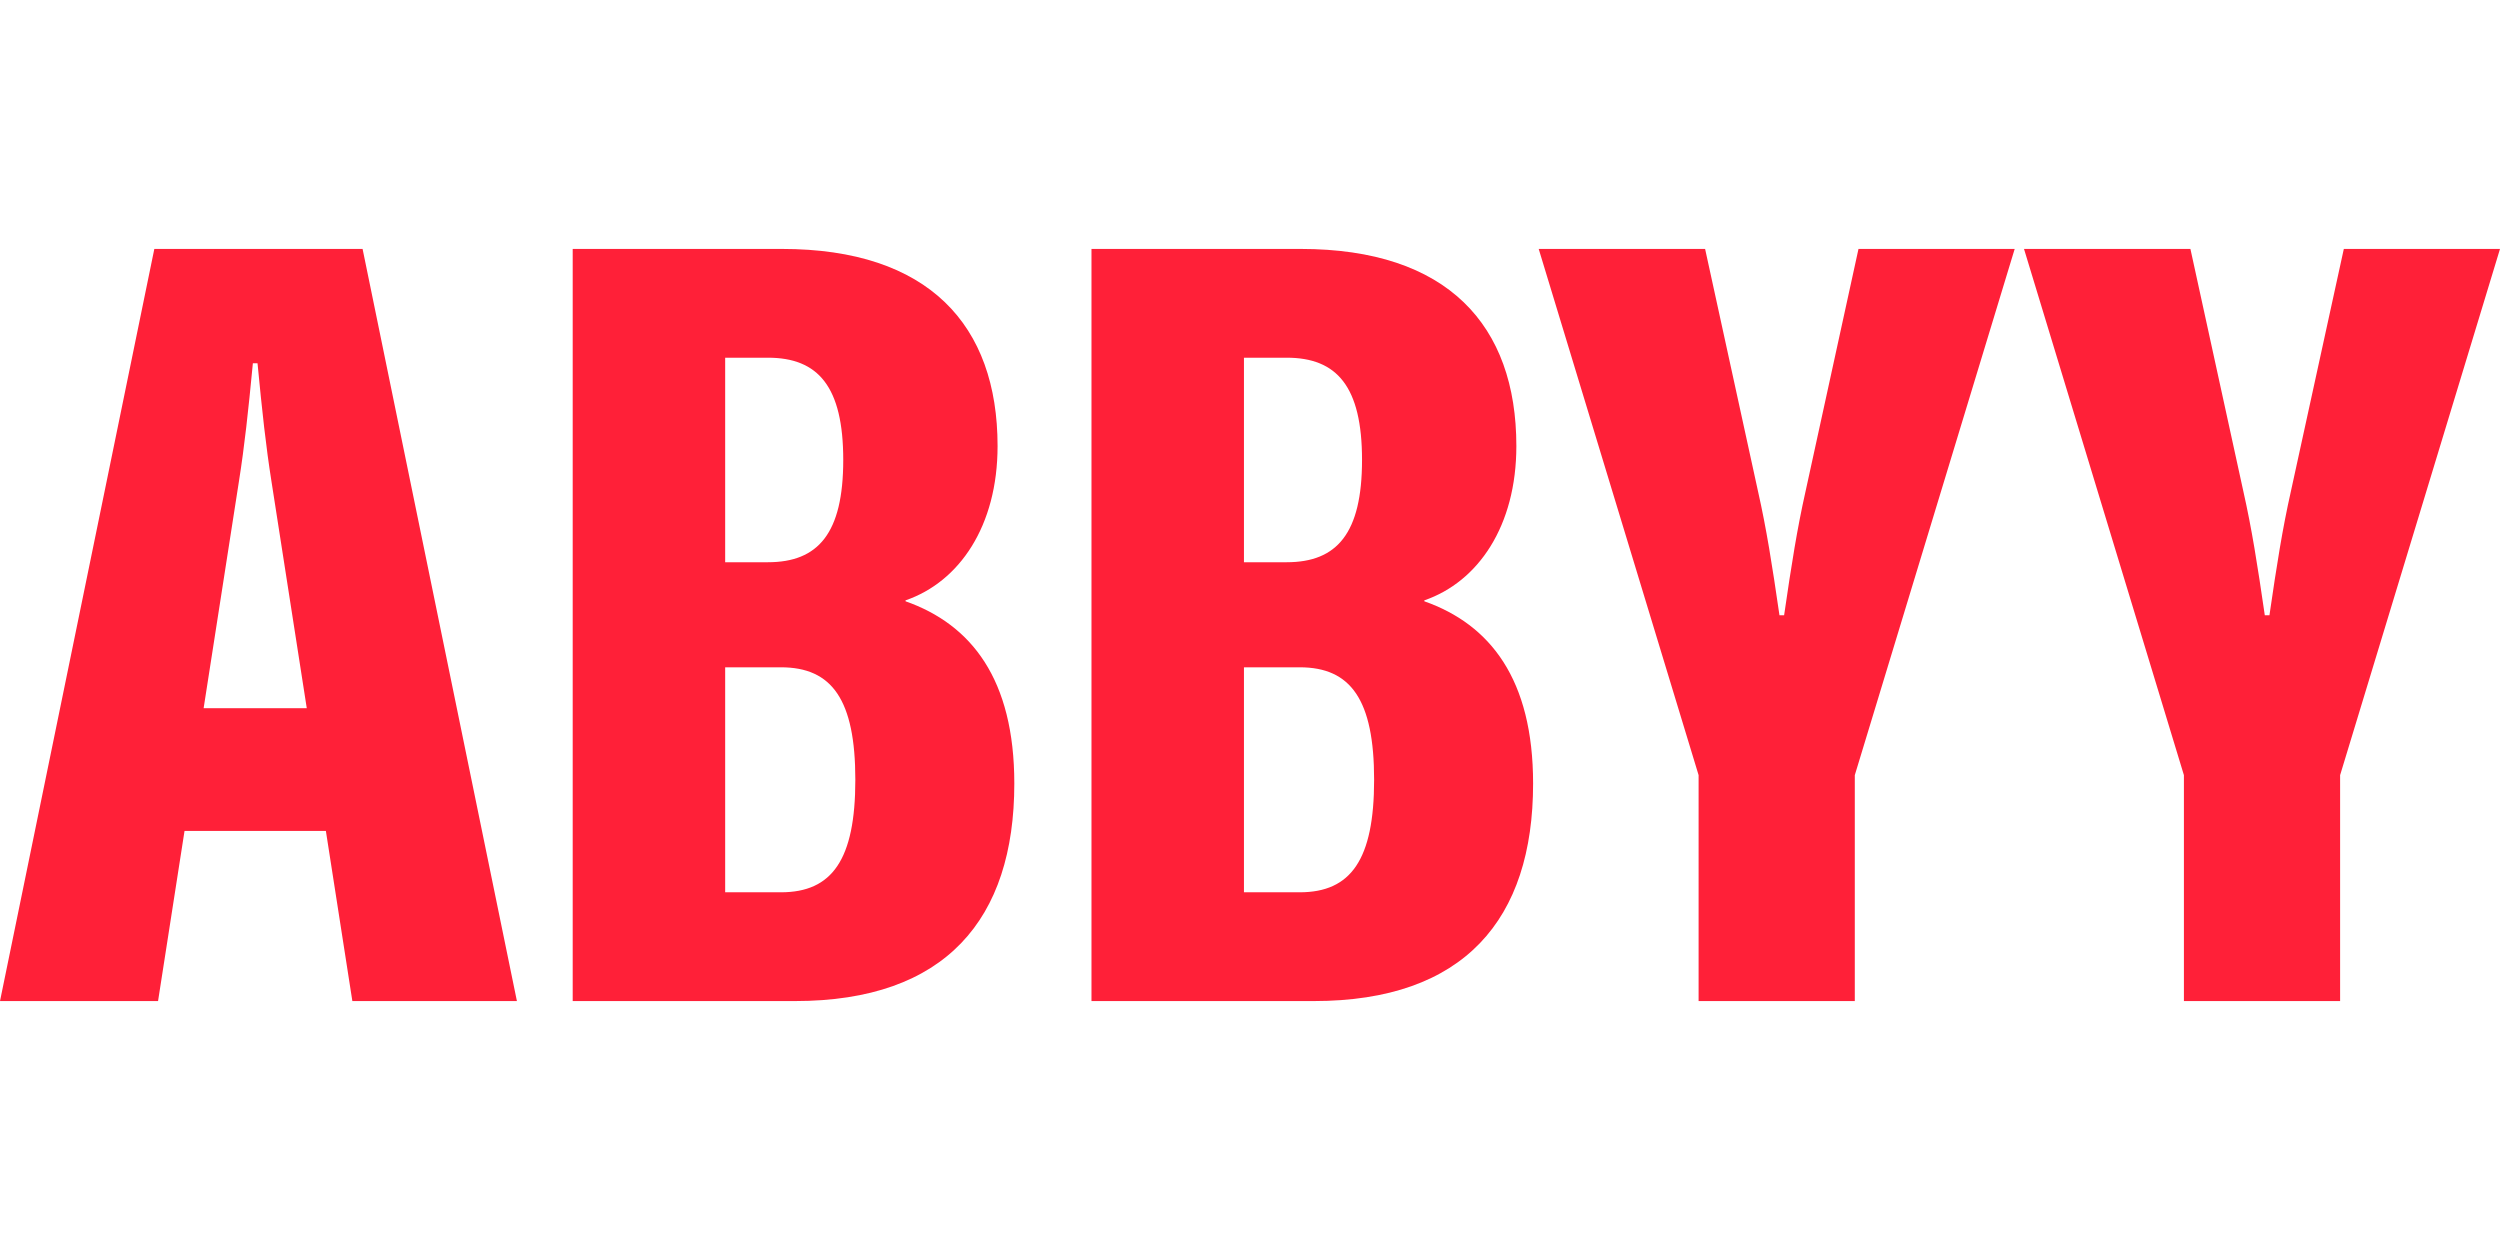
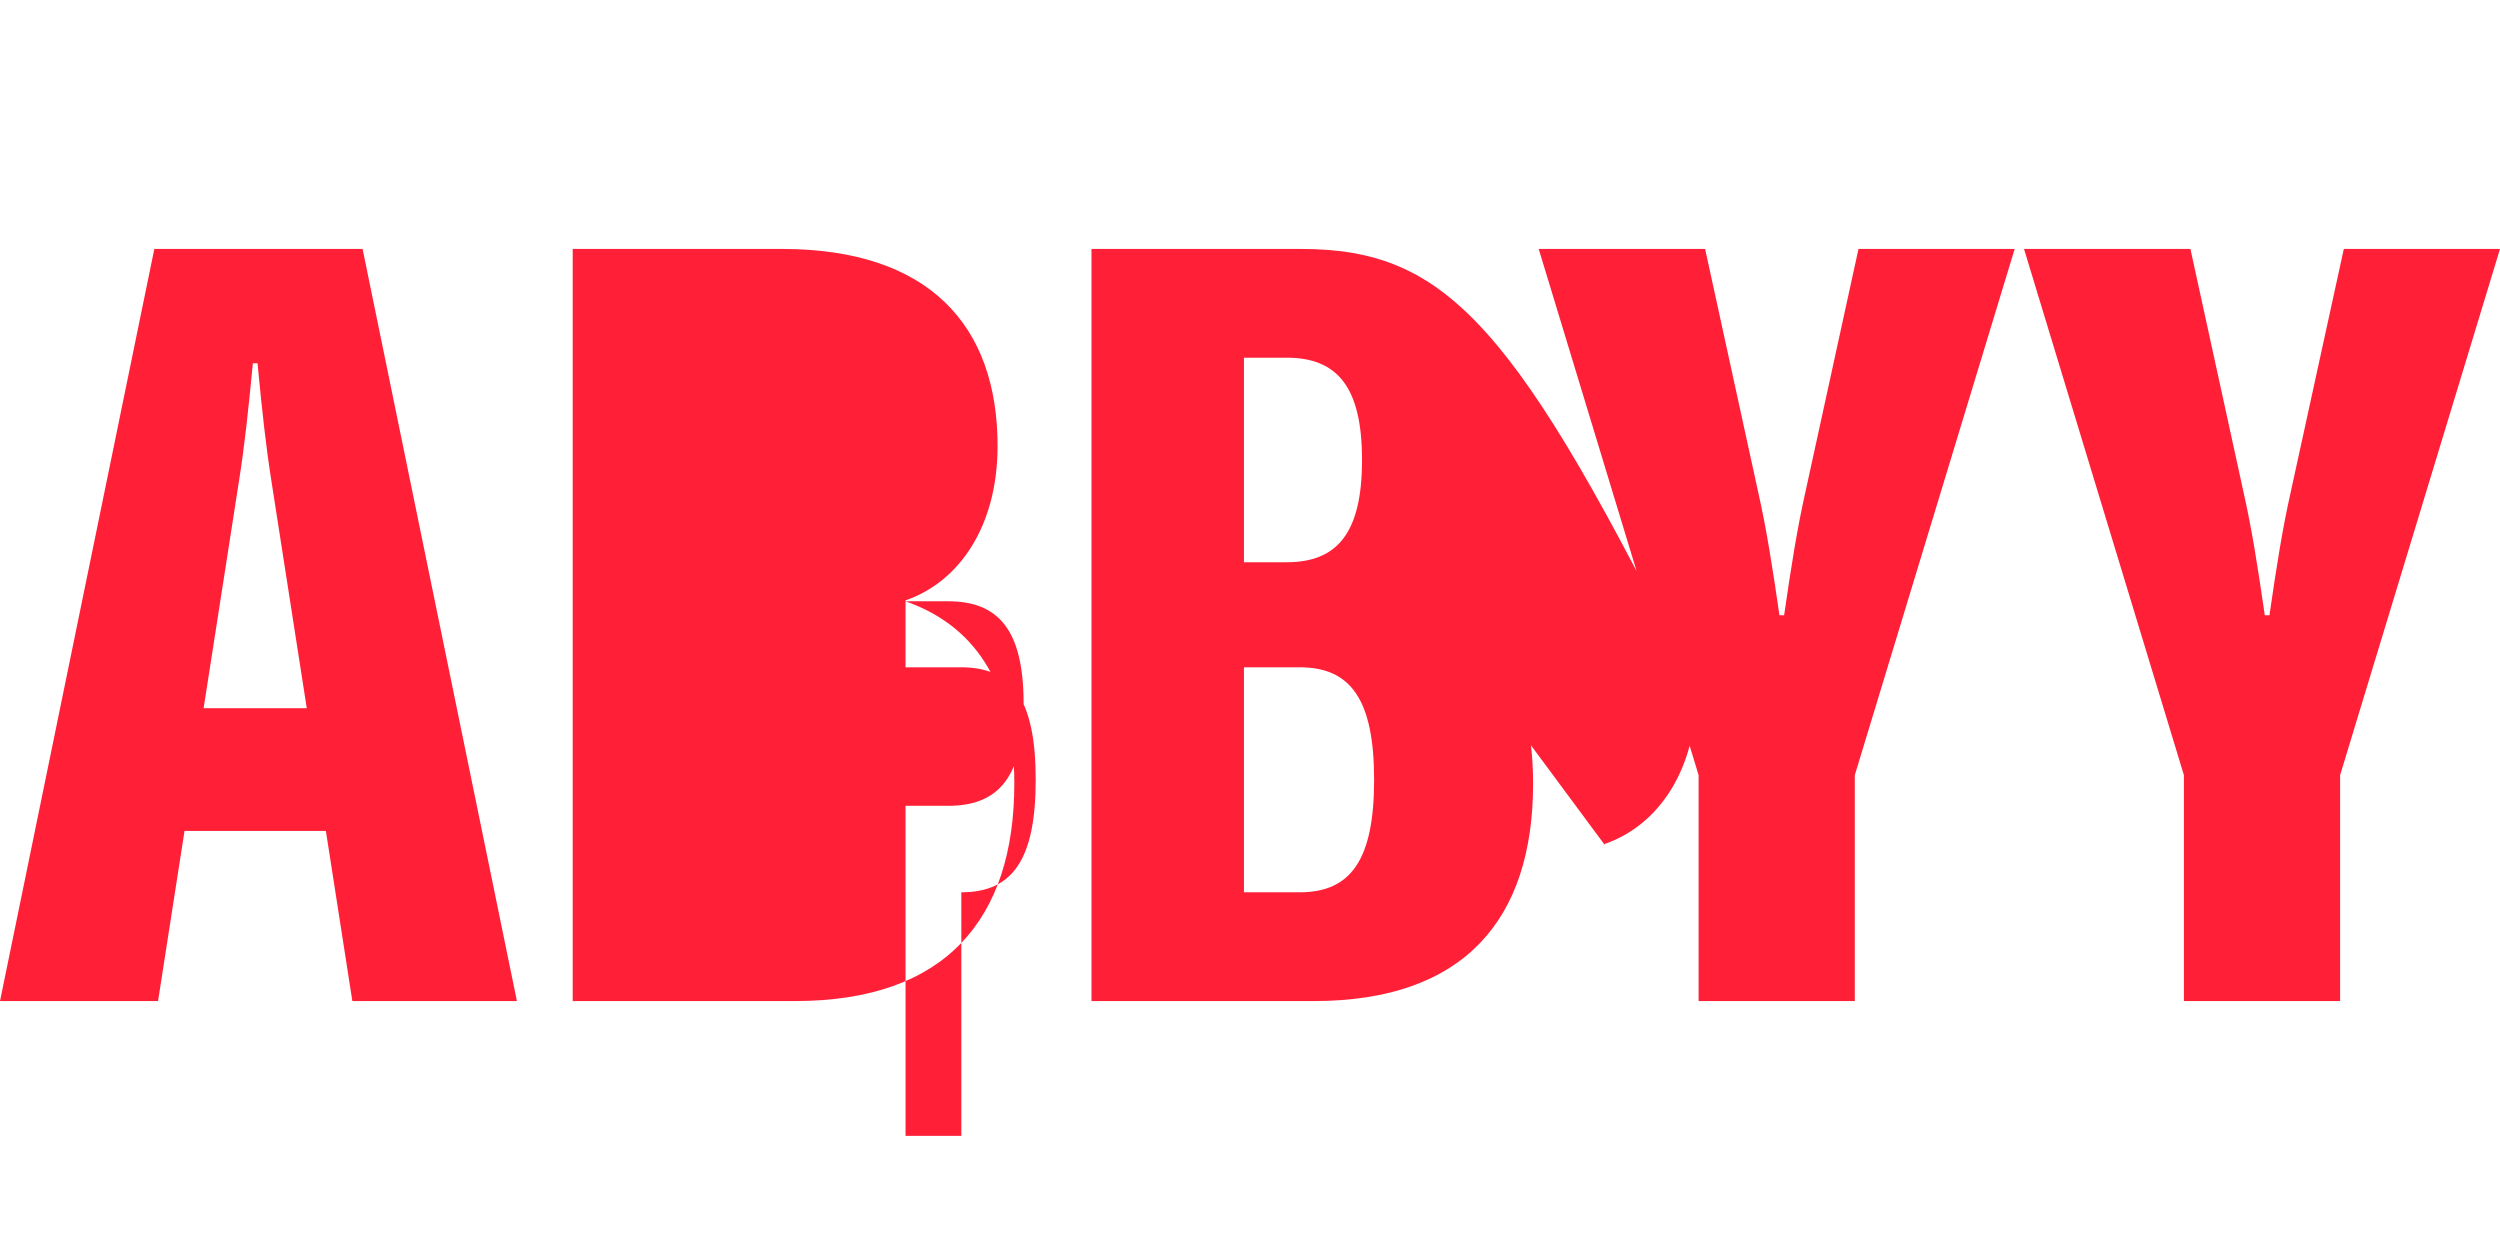
<svg xmlns="http://www.w3.org/2000/svg" xml:space="preserve" viewBox="0 -142.347 1429.59 714.795">
-   <path fill="#ff2038" d="m1340.28 0-30.3 138.76c-4.78 21.27-7.97 41.47-12.23 70.71h-2.66c-4.25-29.24-7.44-49.44-12.23-70.71L1252.56 0h-95.16l91.44 300.91V430.1h89.32V300.91L1429.59 0h-89.31zm-307.83 138.76c-4.78 21.27-7.97 41.47-12.23 70.71h-2.66c-4.25-29.24-7.44-49.44-12.23-70.71L975.04 0h-95.16l91.44 300.91V430.1h89.32V300.91L1152.07 0h-89.32l-30.3 138.76zM207.34 0H88.25L0 430.1h90.38l15.14-97.29h80.83l15.14 97.29h94.1L207.34 0zm-90.9 262.63 20.19-129.72c3.19-20.2 5.32-39.87 7.97-67.52h2.66c2.66 27.65 4.78 47.32 7.97 67.52l20.19 129.72h-58.98zm401.38-61.14v-.53c30.84-10.63 52.63-42.53 52.63-88.25C570.45 43.59 531.11 0 447.11 0H327.49v430.1h127.06c86.13 0 125.47-46.78 125.47-124.4 0-59.55-24.45-90.92-62.2-104.21zM414.68 62.2h24.46c28.71 0 43.06 16.48 43.06 58.48s-14.35 58.48-43.06 58.48h-24.46V62.2zm31.9 305.7h-31.9V239.24h31.9c29.24 0 42.53 18.61 42.53 64.33s-13.29 64.33-42.53 64.33zm367.9-166.41v-.53c30.84-10.63 52.63-42.53 52.63-88.25C867.11 43.59 827.77 0 743.77 0H624.15v430.1h127.06c86.13 0 125.47-46.78 125.47-124.4 0-59.55-24.45-90.92-62.2-104.21zM711.34 62.2h24.46c28.71 0 43.06 16.48 43.06 58.48s-14.35 58.48-43.06 58.48h-24.46V62.2zm31.9 305.7h-31.9V239.24h31.9c29.24 0 42.53 18.61 42.53 64.33s-13.29 64.33-42.53 64.33z" />
+   <path fill="#ff2038" d="m1340.28 0-30.3 138.76c-4.78 21.27-7.97 41.47-12.23 70.71h-2.66c-4.25-29.24-7.44-49.44-12.23-70.71L1252.56 0h-95.16l91.44 300.91V430.1h89.32V300.91L1429.59 0h-89.31zm-307.83 138.76c-4.78 21.27-7.97 41.47-12.23 70.71h-2.66c-4.25-29.24-7.44-49.44-12.23-70.71L975.04 0h-95.16l91.44 300.91V430.1h89.32V300.91L1152.07 0h-89.32l-30.3 138.76zM207.34 0H88.25L0 430.1h90.38l15.14-97.29h80.83l15.14 97.29h94.1L207.34 0zm-90.9 262.63 20.19-129.72c3.19-20.2 5.32-39.87 7.97-67.52h2.66c2.66 27.65 4.78 47.32 7.97 67.52l20.19 129.72h-58.98zm401.38-61.14v-.53c30.84-10.63 52.63-42.53 52.63-88.25C570.45 43.59 531.11 0 447.11 0H327.49v430.1h127.06c86.13 0 125.47-46.78 125.47-124.4 0-59.55-24.45-90.92-62.2-104.21zh24.46c28.71 0 43.06 16.48 43.06 58.48s-14.35 58.48-43.06 58.48h-24.46V62.2zm31.9 305.7h-31.9V239.24h31.9c29.24 0 42.53 18.61 42.53 64.33s-13.29 64.33-42.53 64.33zm367.9-166.41v-.53c30.84-10.63 52.63-42.53 52.63-88.25C867.11 43.59 827.77 0 743.77 0H624.15v430.1h127.06c86.13 0 125.47-46.78 125.47-124.4 0-59.55-24.45-90.92-62.2-104.21zM711.34 62.2h24.46c28.71 0 43.06 16.48 43.06 58.48s-14.35 58.48-43.06 58.48h-24.46V62.2zm31.9 305.7h-31.9V239.24h31.9c29.24 0 42.53 18.61 42.53 64.33s-13.29 64.33-42.53 64.33z" />
</svg>